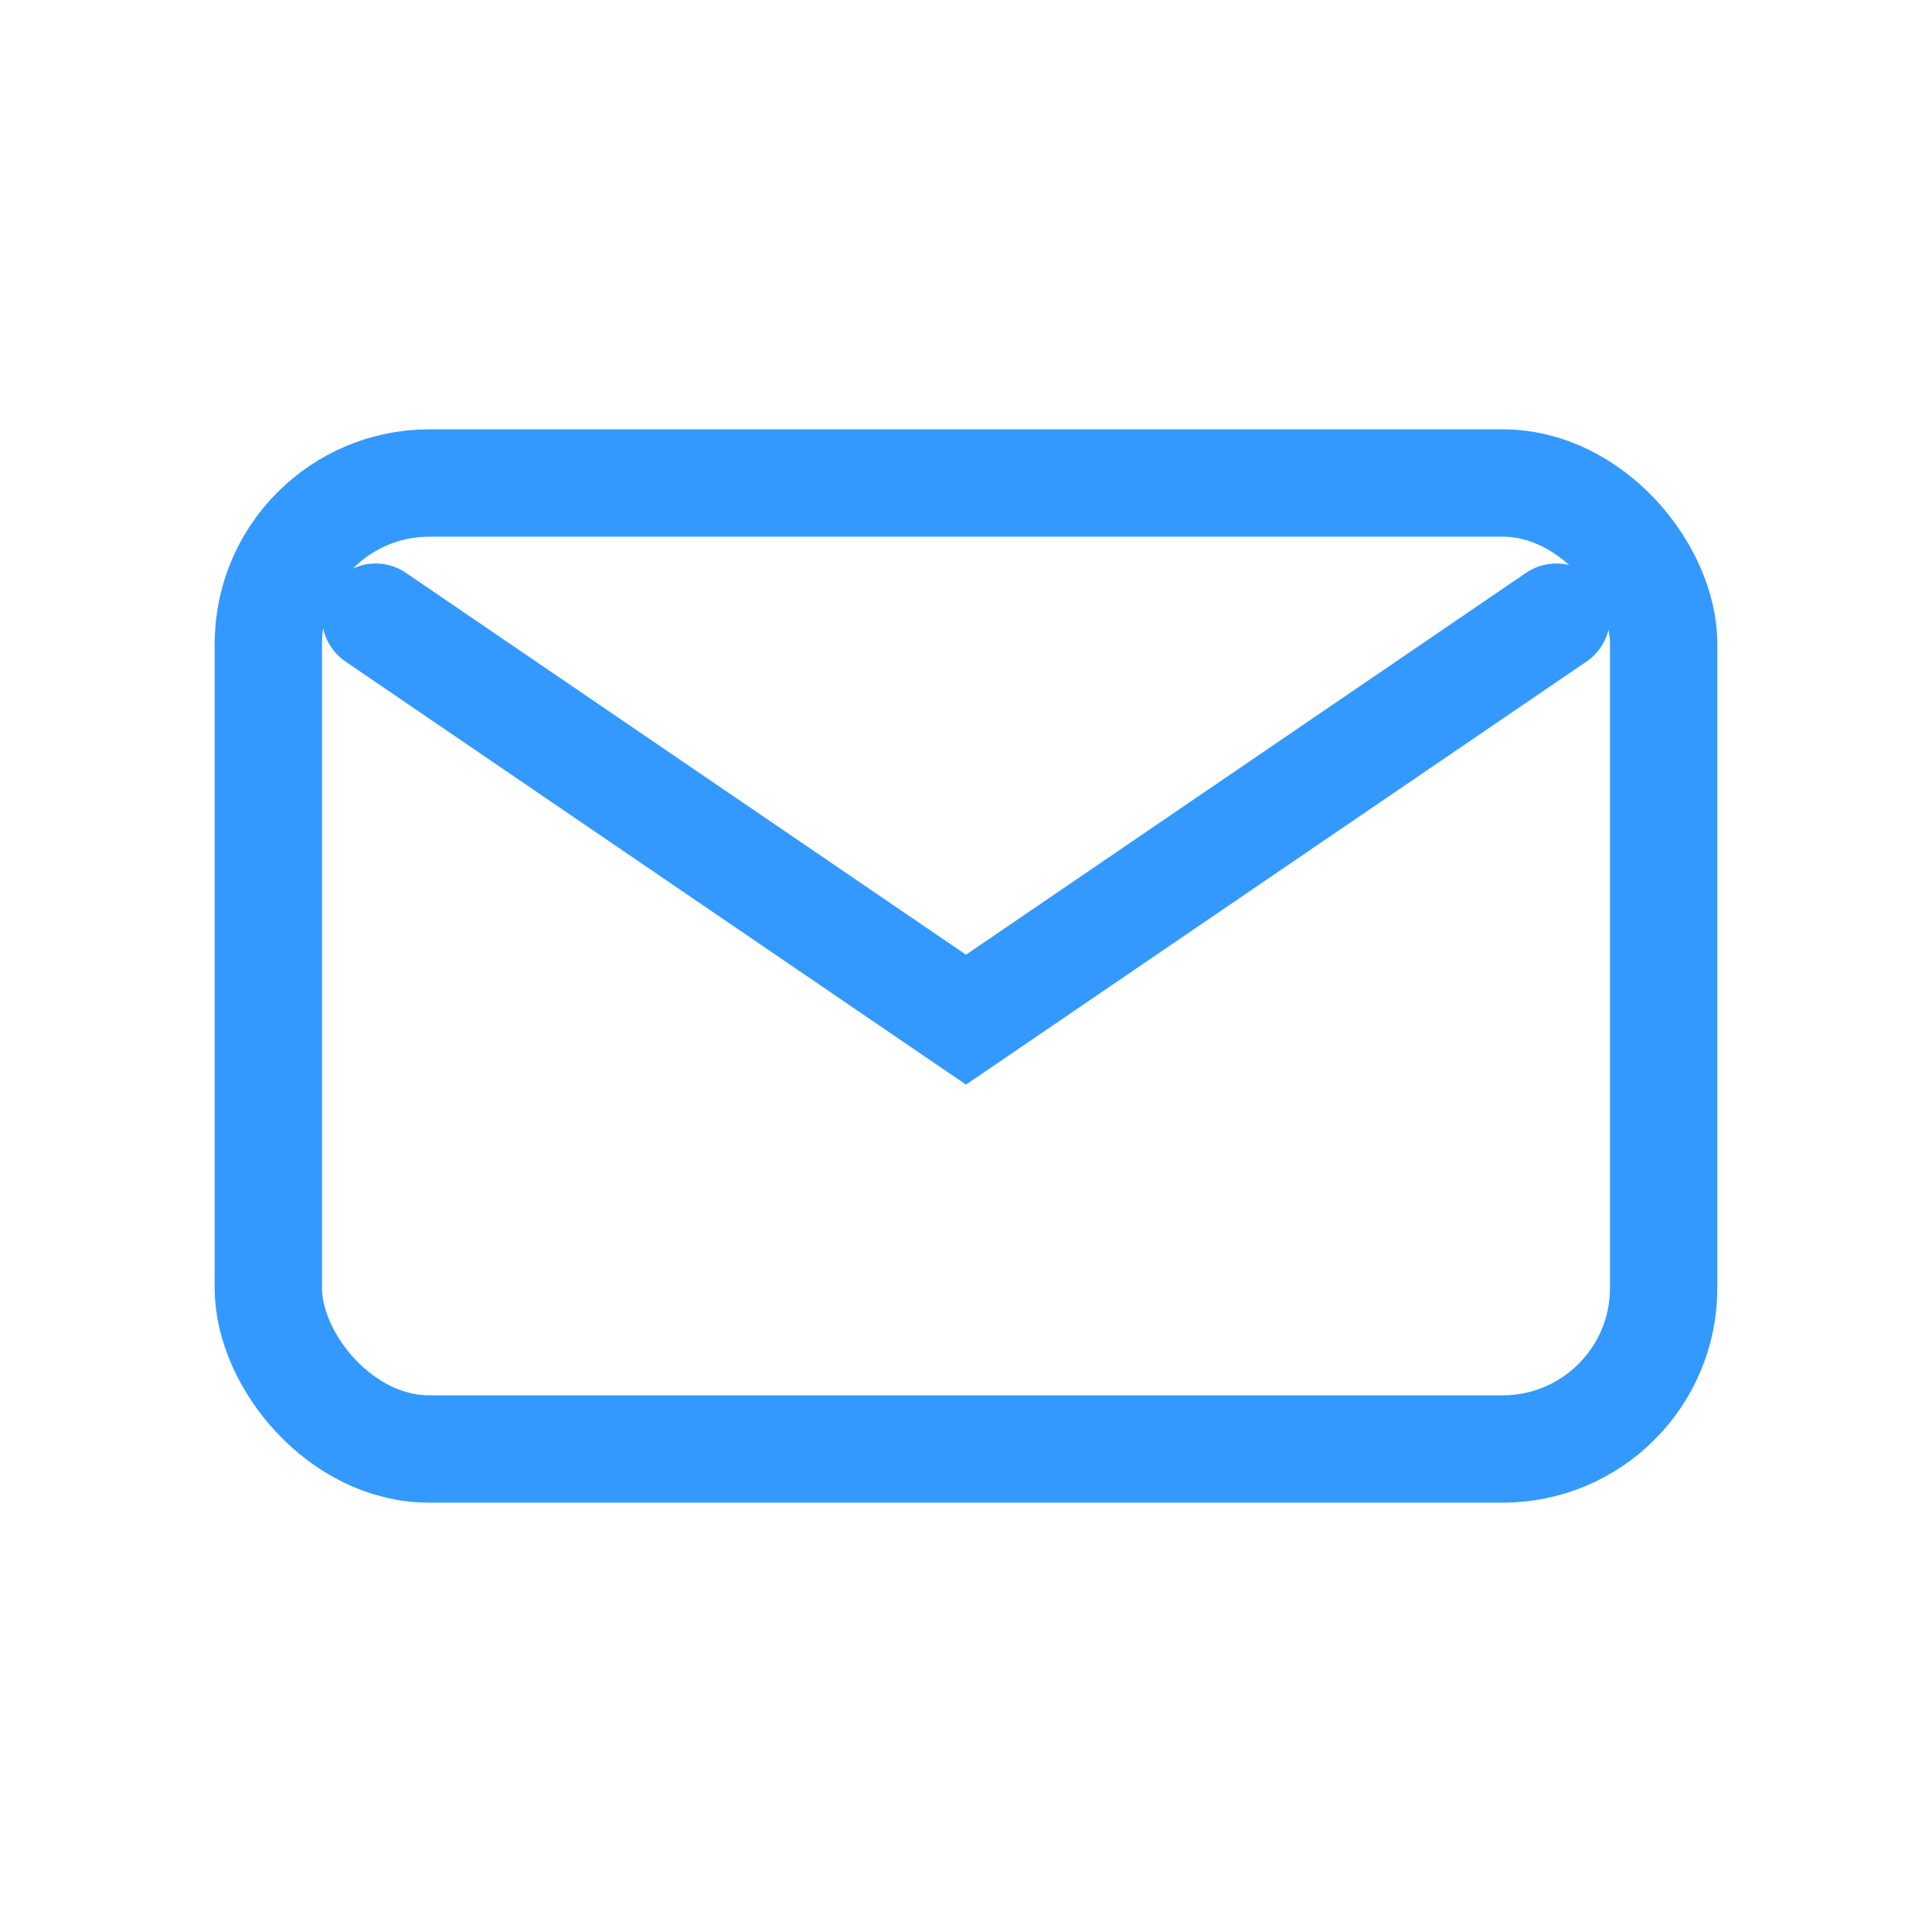
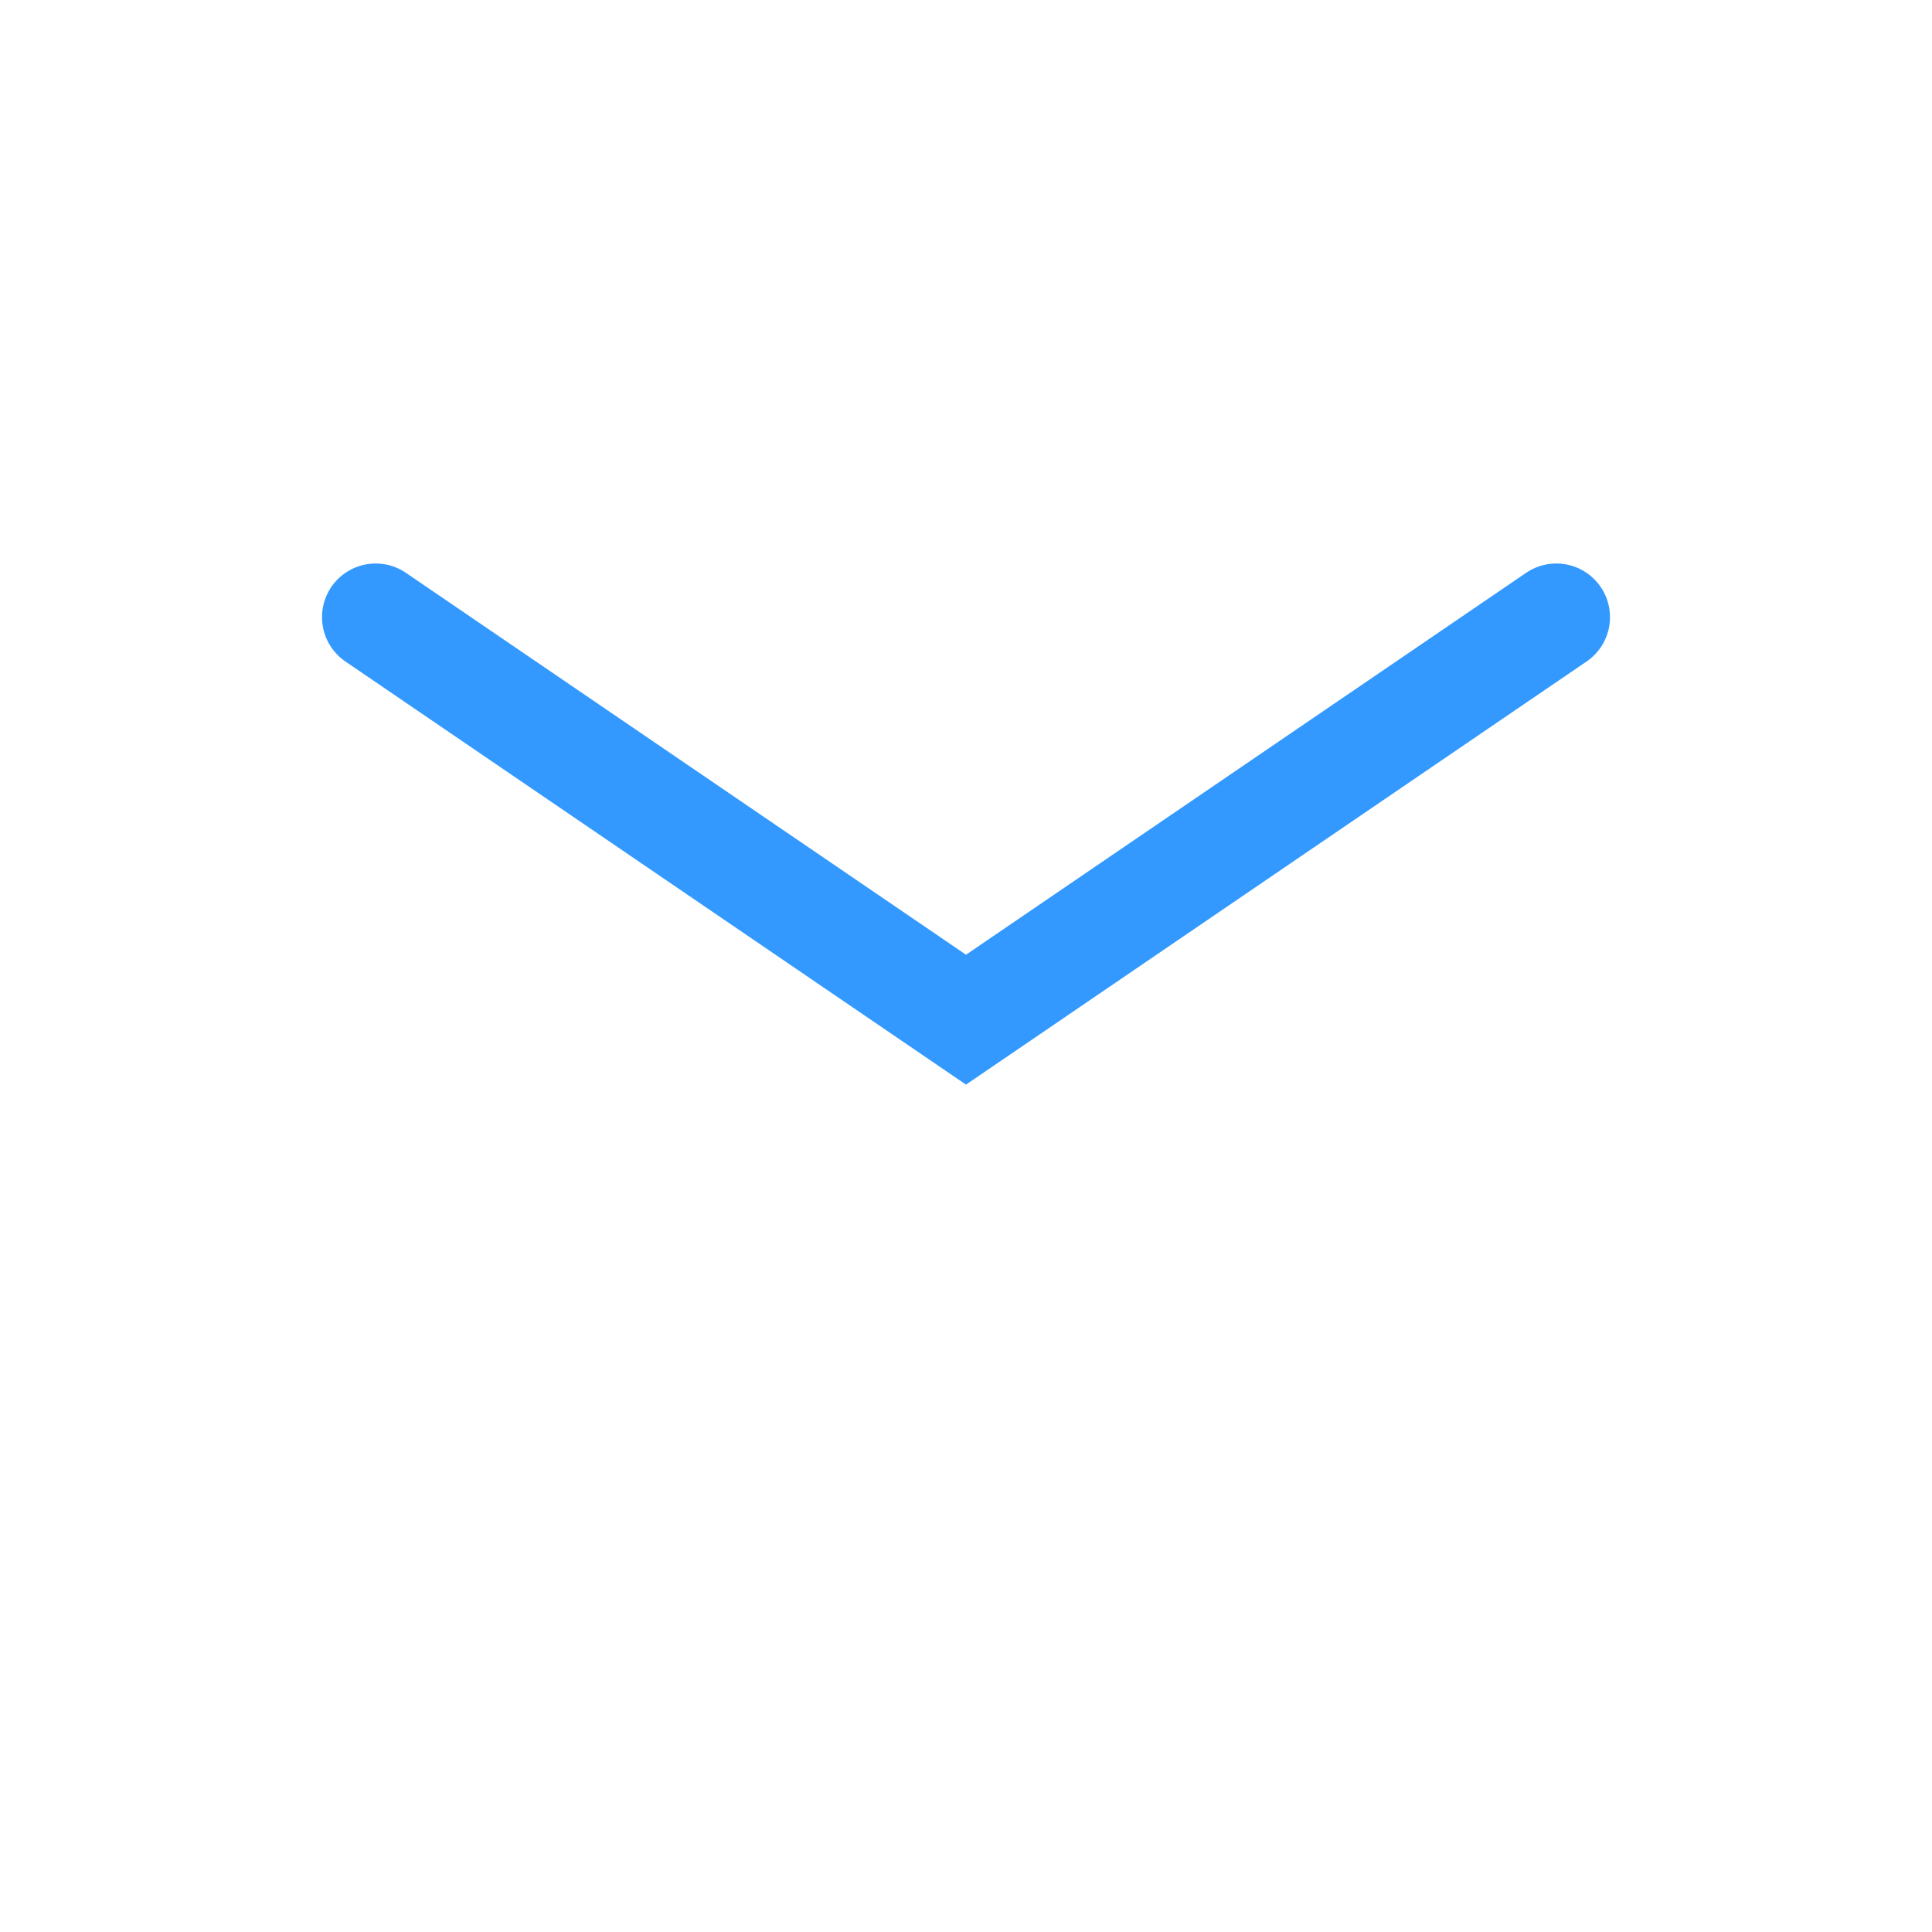
<svg xmlns="http://www.w3.org/2000/svg" width="36" height="36" viewBox="0 0 36 36" fill="none">
-   <rect x="5" y="9" width="26" height="18" rx="3" stroke="#3399FF" stroke-width="2" />
  <path d="M7 11.5L18 19L29 11.5" stroke="#3399FF" stroke-width="2" stroke-linecap="round" />
</svg>